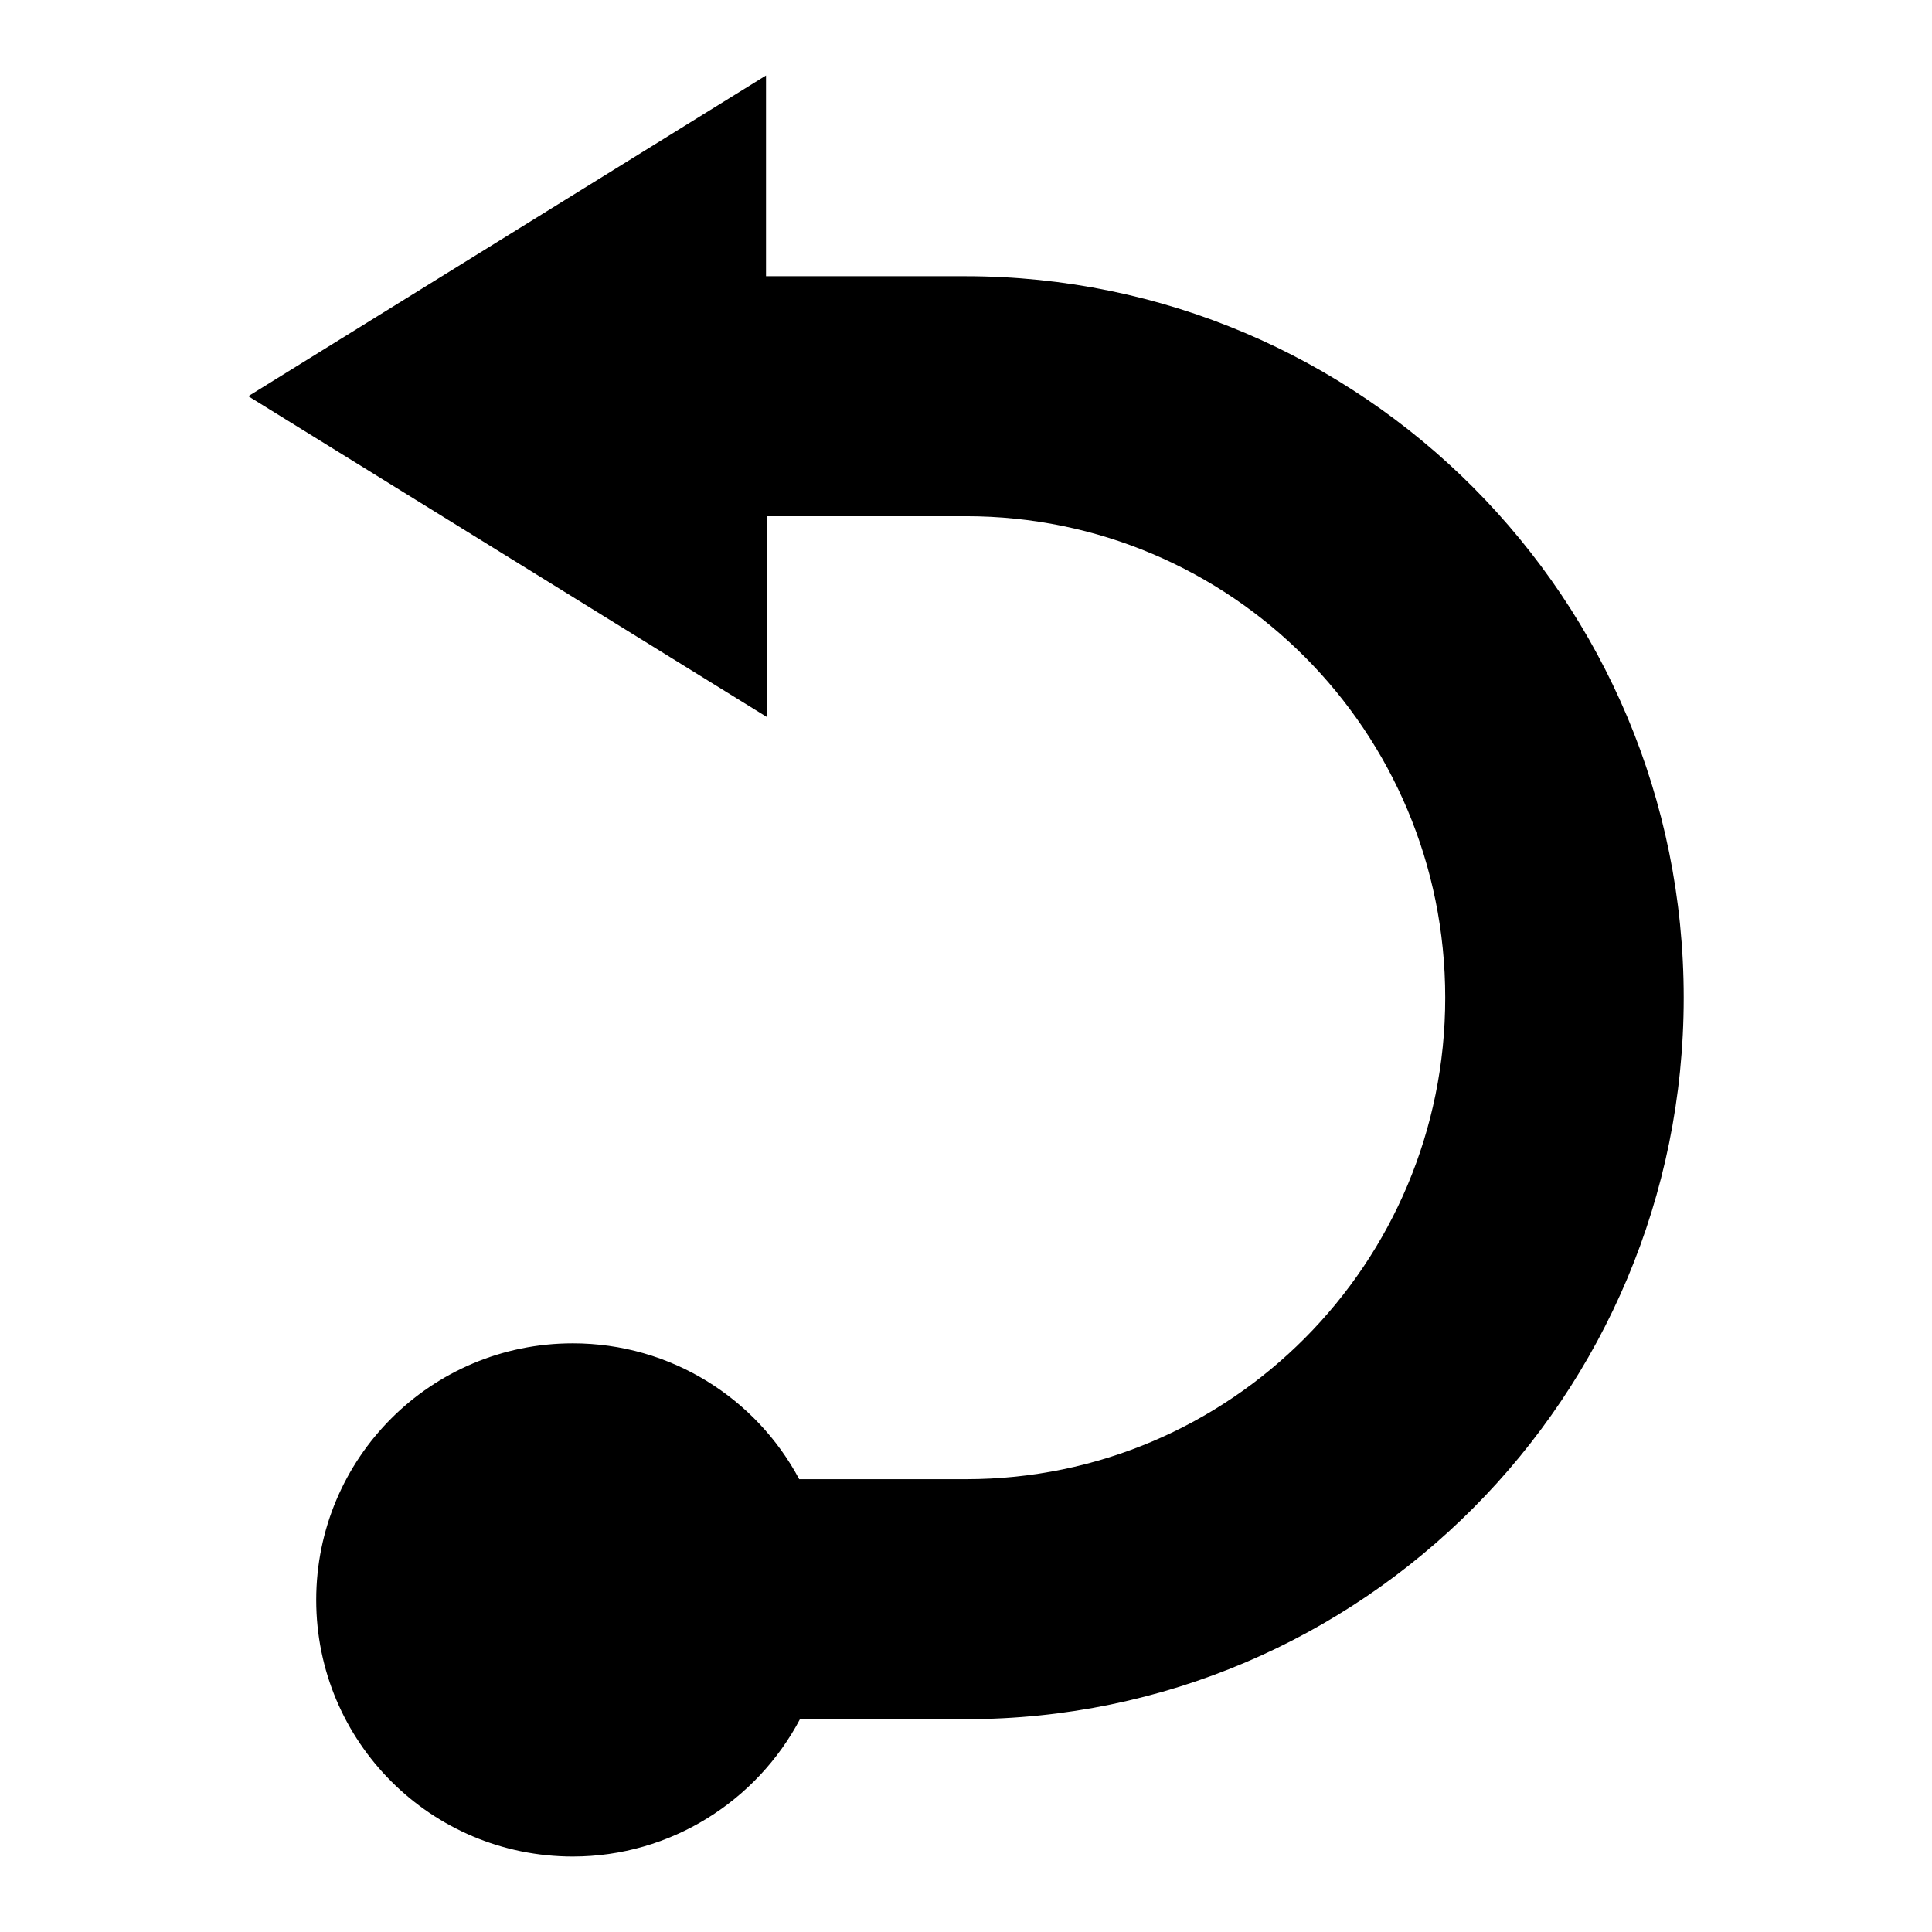
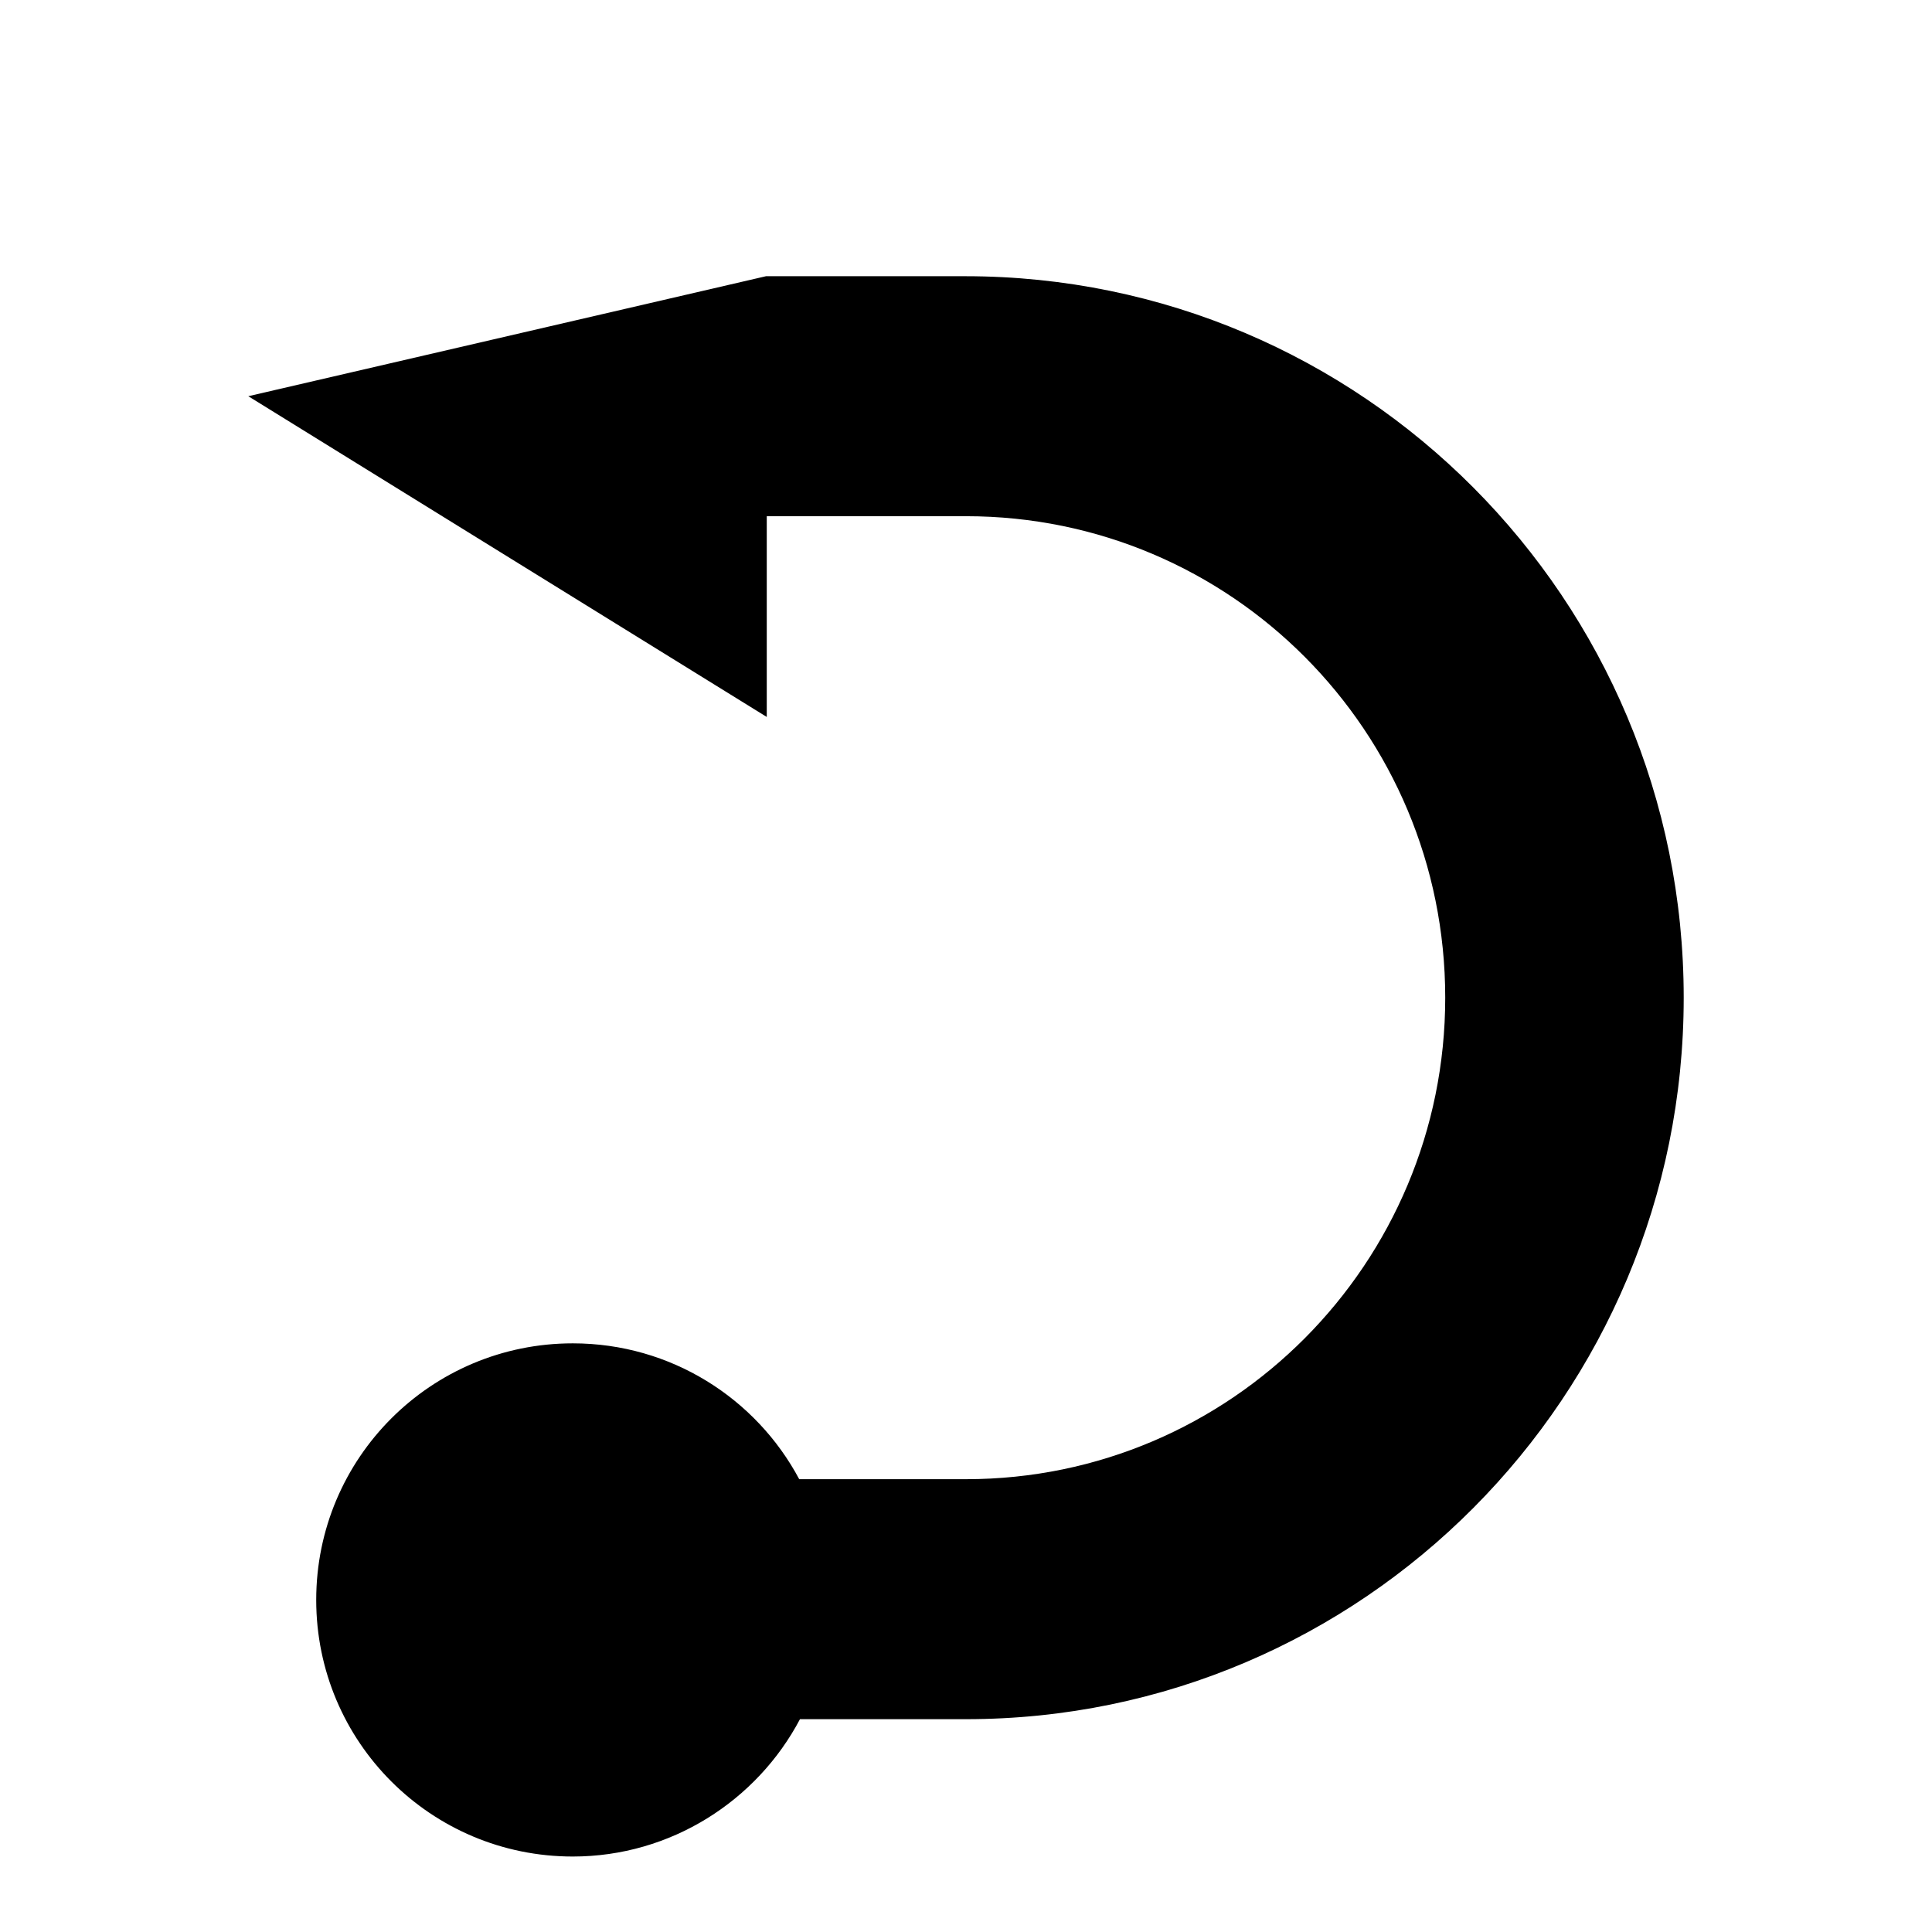
<svg xmlns="http://www.w3.org/2000/svg" version="1.1" x="0px" y="0px" viewBox="0 0 256 256" enable-background="new 0 0 256 256" xml:space="preserve">
  <g>
-     <path fill="#000000" d="M75.9,227.8c8.8,0,15.9-7.1,15.9-15.9c0-8.8-7.1-15.9-15.9-15.9S60,203.2,60,212 C60,220.7,67.1,227.8,75.9,227.8z M128,227.8c52.5,0,95.1-42.8,95.1-95.6c0-52.8-42.6-95.6-95.2-95.6h-26.4V10L32.9,52.5L101.6,95 V68.4H128c35.1,0,63.5,28.5,63.5,63.8c0,35.2-28.4,63.8-63.5,63.8h-22.1c-5.7-10.7-17-18-30-18c-18.8,0-34,15.2-34,34 c0,18.8,15.2,34,34,34c13,0,24.4-7.4,30.1-18.2H128L128,227.8L128,227.8z" />
+     <path fill="#000000" d="M75.9,227.8c8.8,0,15.9-7.1,15.9-15.9c0-8.8-7.1-15.9-15.9-15.9S60,203.2,60,212 C60,220.7,67.1,227.8,75.9,227.8z M128,227.8c52.5,0,95.1-42.8,95.1-95.6c0-52.8-42.6-95.6-95.2-95.6h-26.4L32.9,52.5L101.6,95 V68.4H128c35.1,0,63.5,28.5,63.5,63.8c0,35.2-28.4,63.8-63.5,63.8h-22.1c-5.7-10.7-17-18-30-18c-18.8,0-34,15.2-34,34 c0,18.8,15.2,34,34,34c13,0,24.4-7.4,30.1-18.2H128L128,227.8L128,227.8z" />
  </g>
</svg>